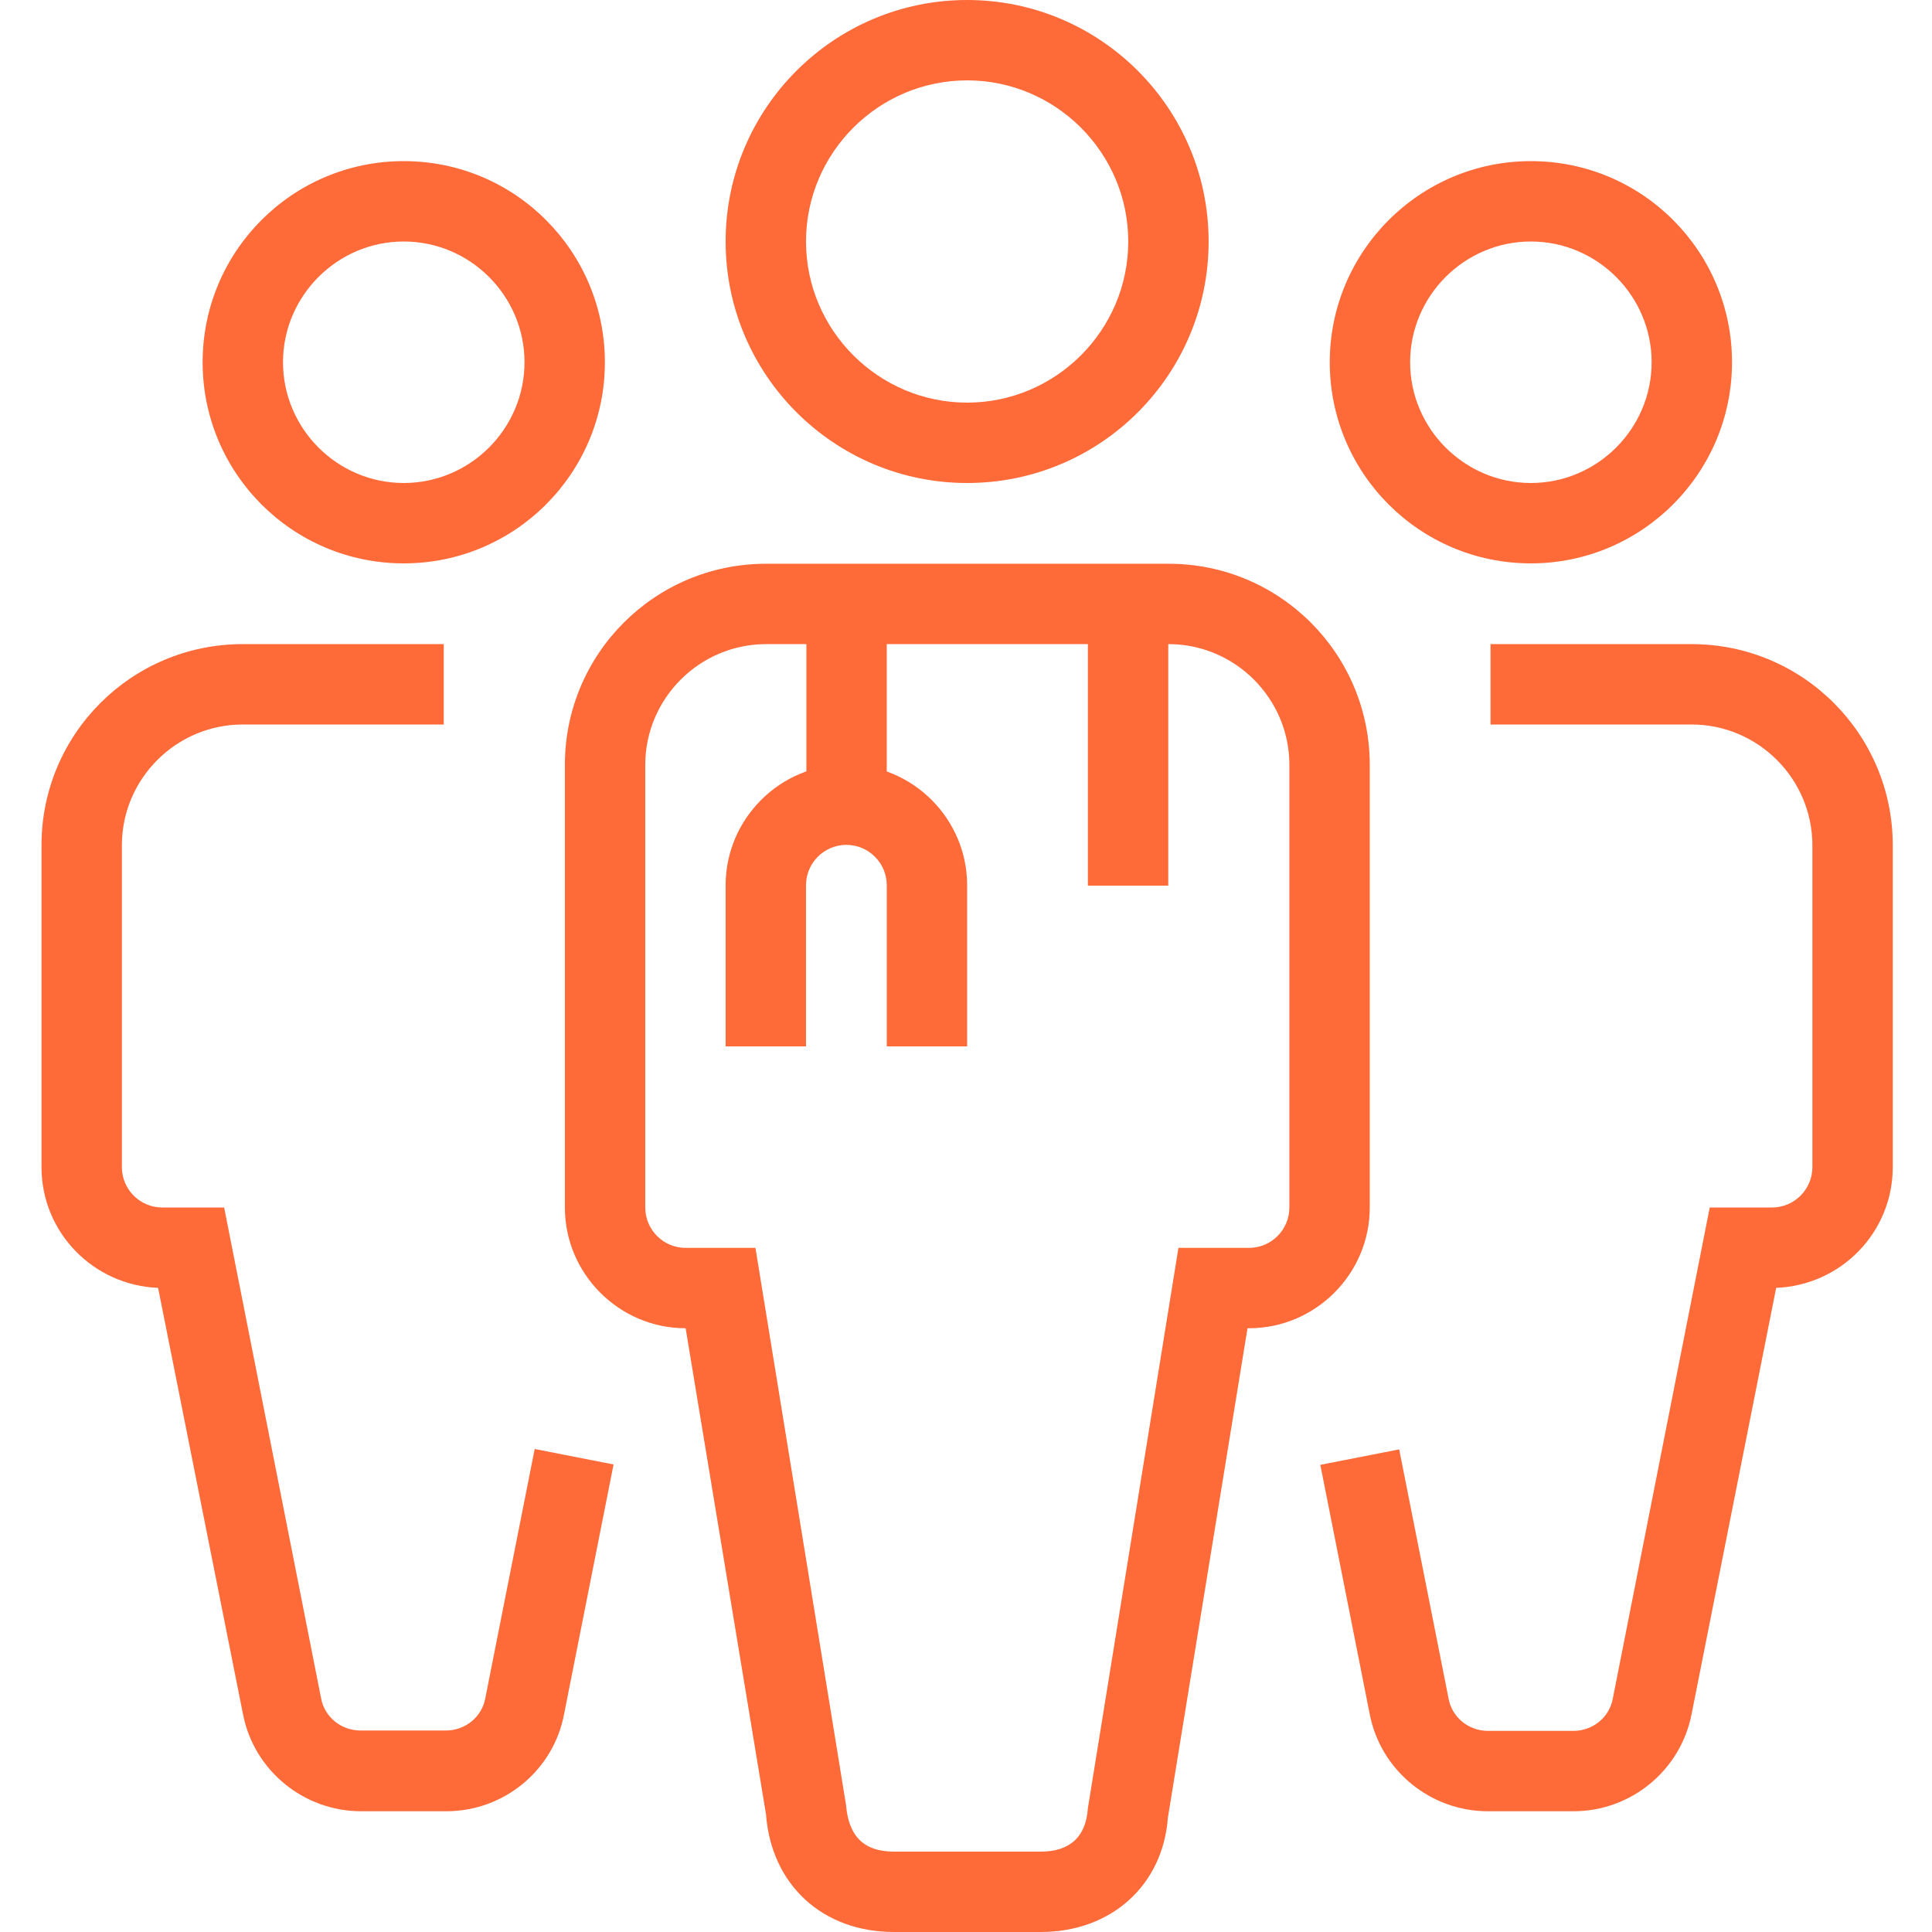
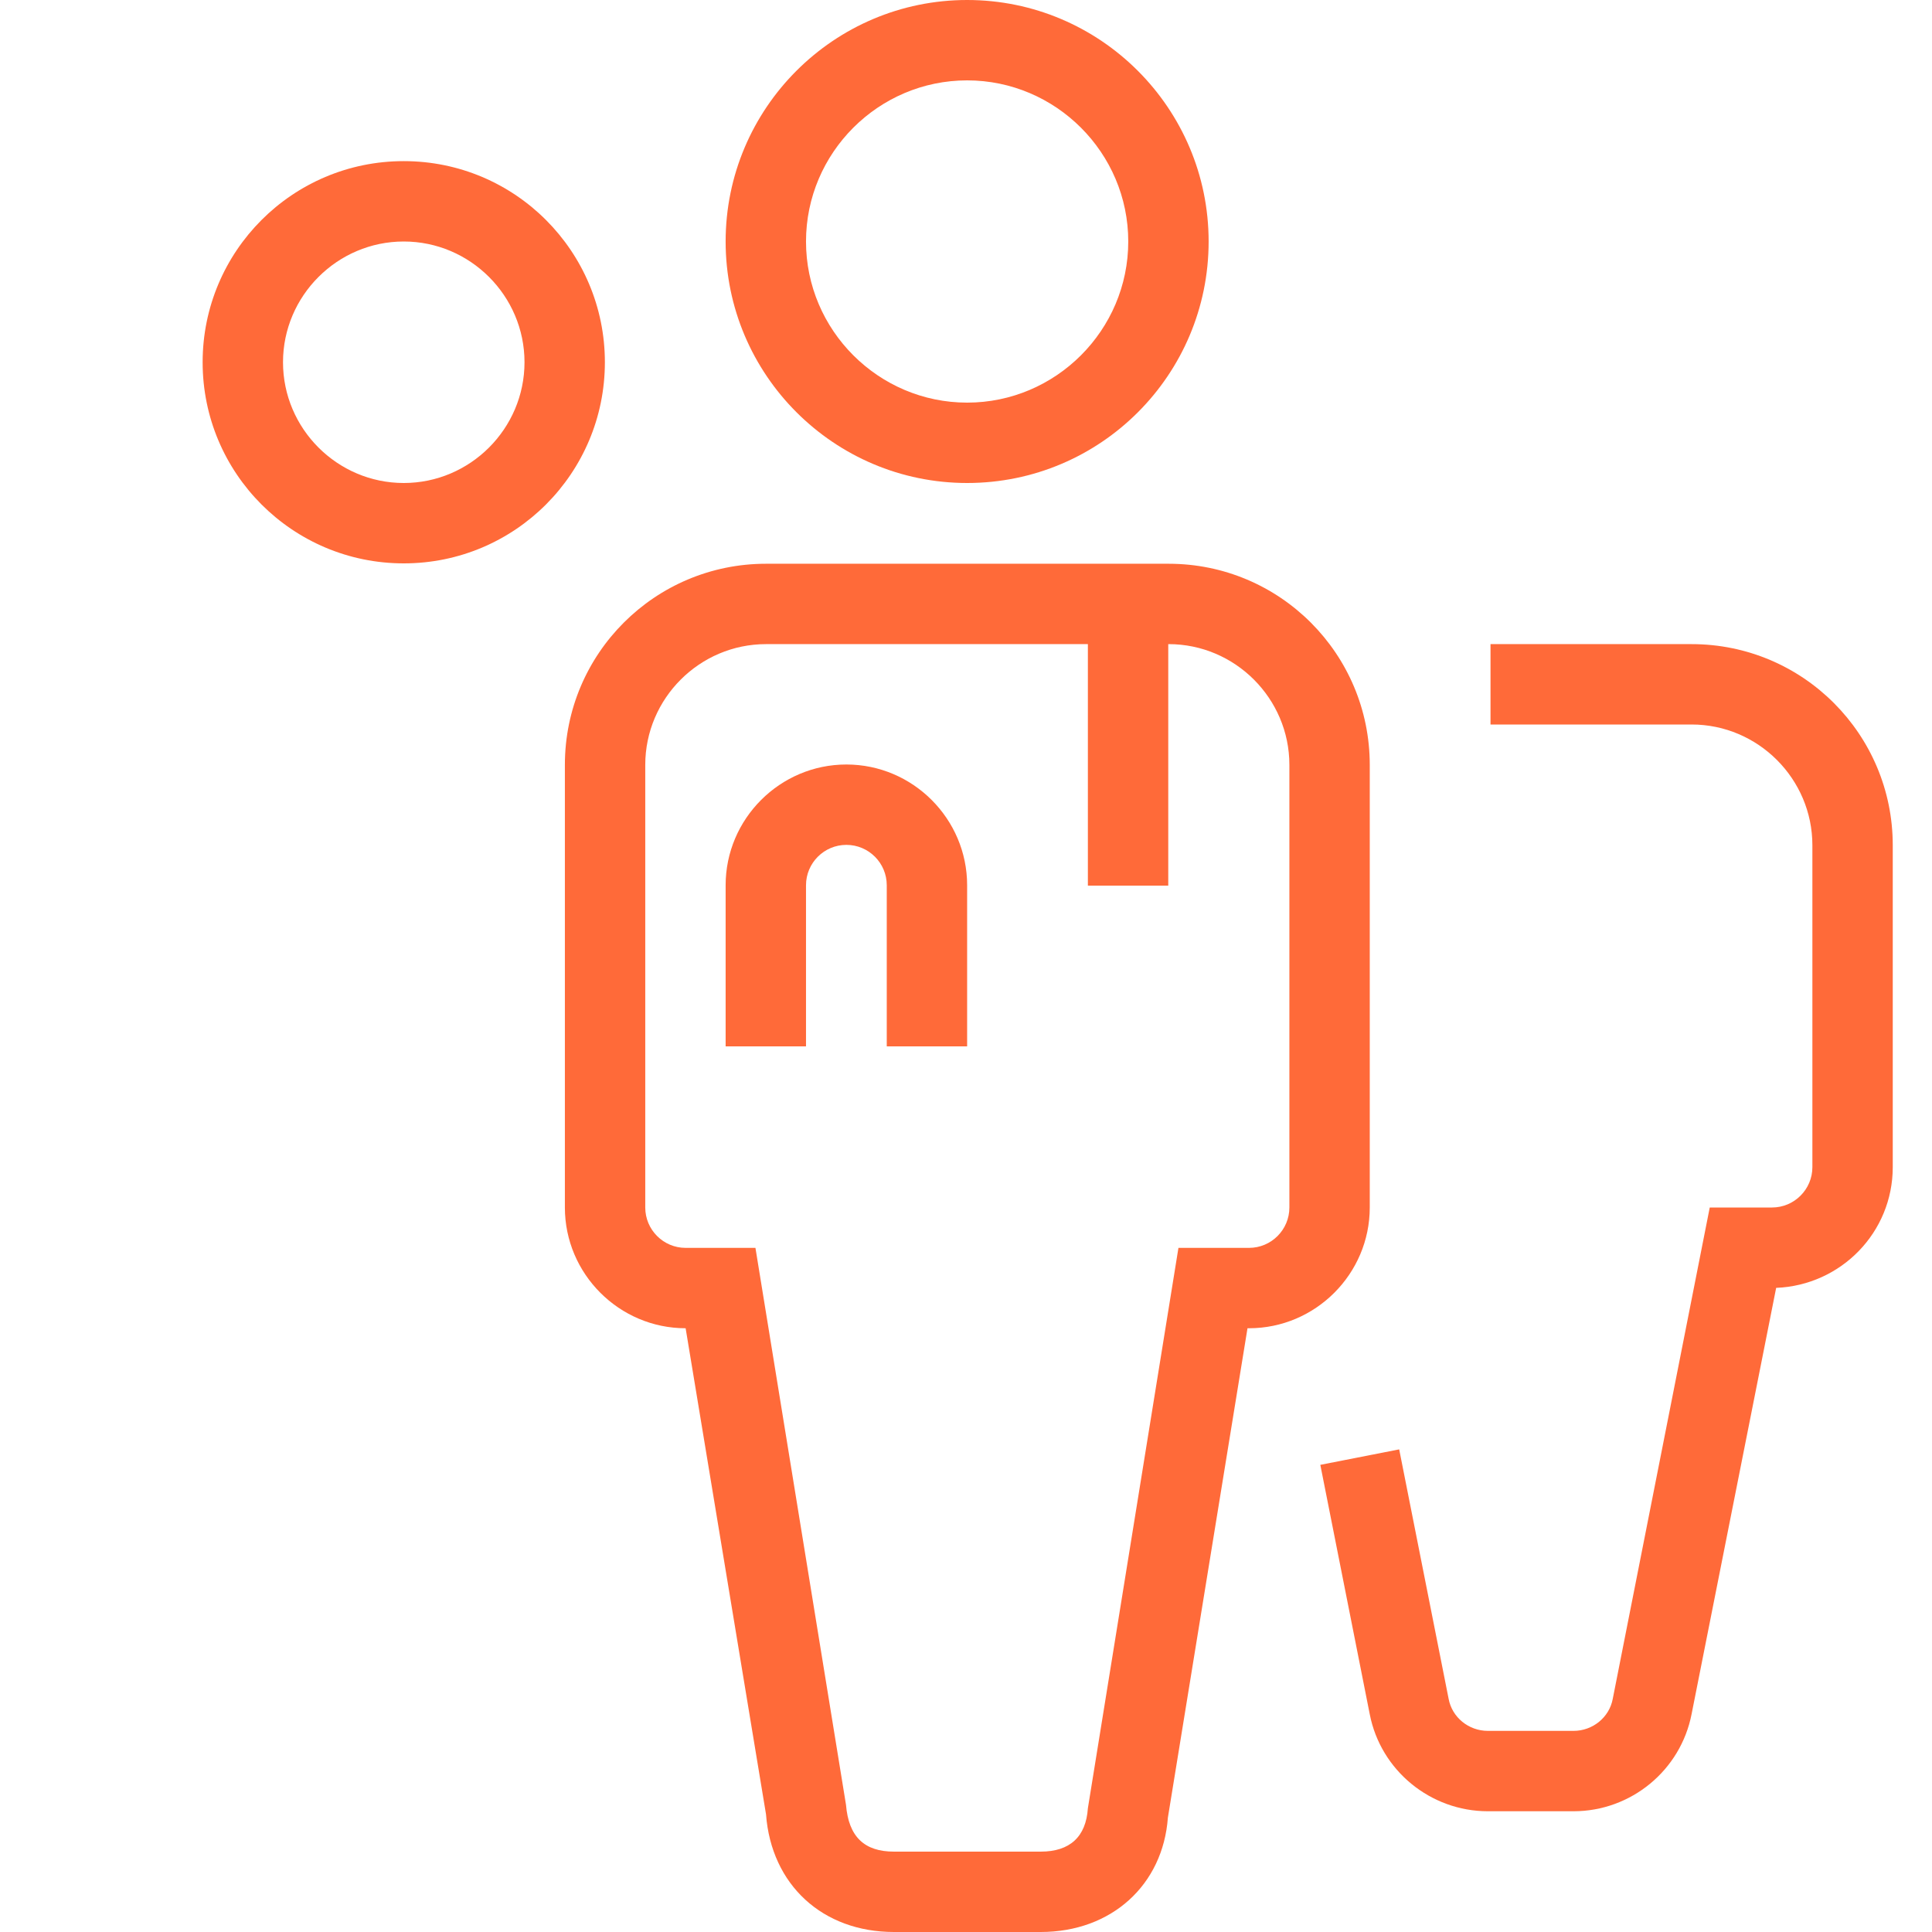
<svg xmlns="http://www.w3.org/2000/svg" id="Слой_1" x="0px" y="0px" viewBox="0 0 512 512" style="enable-background:new 0 0 512 512;" xml:space="preserve">
  <style type="text/css"> .st0{fill:#FF6A39;} </style>
  <path class="st0" d="M107,149.3c-29.5,0-53.3-23.9-53.3-53.3S77.5,42.7,107,42.7s53.3,23.9,53.3,53.3S136.5,149.3,107,149.3z M107,64c-17.6,0-32,14.4-32,32s14.4,32,32,32s32-14.4,32-32S124.6,64,107,64z" />
-   <path class="st0" d="M118.3,480H95.7c-15.2,0-28.4-10.8-31.3-25.7L41.9,341.3c-17.2-0.7-30.9-14.7-30.9-32V224 c0-29.5,23.9-53.3,53.3-53.3h53.3V192H64.3c-17.6,0-32,14.4-32,32v85.3c0,5.9,4.8,10.7,10.7,10.7h16.4l25.7,130.1 c0.9,4.9,5.3,8.5,10.4,8.5h22.7c5.1,0,9.5-3.6,10.4-8.5l13.1-66.1l20.9,4.1l-13.1,66.1C146.7,469.2,133.5,480,118.3,480z" />
-   <path class="st0" d="M405.7,149.3c-29.5,0-53.3-23.9-53.3-53.3s23.9-53.3,53.3-53.3c29.5,0,53.3,23.9,53.3,53.3 S435.1,149.3,405.7,149.3z M405.7,64c-17.6,0-32,14.4-32,32s14.4,32,32,32c17.6,0,32-14.4,32-32S423.3,64,405.7,64z" />
  <path class="st0" d="M417,480h-22.7c-15.2,0-28.4-10.8-31.3-25.7l-13.1-66.1l20.9-4.1l13.1,66.1c0.9,4.9,5.3,8.5,10.4,8.5H417 c5.1,0,9.5-3.6,10.4-8.5L453.1,320h16.5c5.9,0,10.7-4.8,10.7-10.7V224c0-17.6-14.4-32-32-32H395v-21.3h53.3 c29.5,0,53.3,23.9,53.3,53.3v85.3c0,17.3-13.7,31.3-30.9,32l-22.4,112.9C445.4,469.2,432.2,480,417,480z" />
  <path class="st0" d="M256.3,128c-35.3,0-64-28.7-64-64s28.7-64,64-64c35.3,0,64,28.7,64,64S291.7,128,256.3,128z M256.3,21.3 c-23.5,0-42.7,19.2-42.7,42.7s19.2,42.7,42.7,42.7c23.5,0,42.7-19.2,42.7-42.7S279.8,21.3,256.3,21.3z" />
  <path class="st0" d="M275.8,512h-38.9c-18.9,0-32.5-12.5-33.9-31.2L181.7,352c-17.6,0-32-14.4-32-32V202.7 c0-29.5,23.9-53.3,53.3-53.3h106.7c29.5,0,53.3,23.9,53.3,53.3V320c0,17.6-14.4,32-32,32h-0.4l-21.1,129.7 C308.2,499.5,294.6,512,275.8,512z M203,170.7c-17.6,0-32,14.4-32,32V320c0,5.9,4.8,10.7,10.7,10.7h18.5l24,147.6 c0.7,8.5,4.9,12.4,12.7,12.4h38.9c7.7,0,12-3.9,12.5-11.5l24-148.5H331c5.9,0,10.7-4.8,10.7-10.7V202.7c0-17.6-14.4-32-32-32H203z" />
  <path class="st0" d="M256.3,277.3H235v-42.7c0-5.9-4.8-10.7-10.7-10.7s-10.7,4.8-10.7,10.7v42.7h-21.3v-42.7c0-17.6,14.4-32,32-32 c17.6,0,32,14.4,32,32V277.3z" />
-   <path class="st0" d="M213.7,160H235v53.3h-21.3V160z" />
  <path class="st0" d="M288.3,160h21.3v74.7h-21.3V160z" />
</svg>